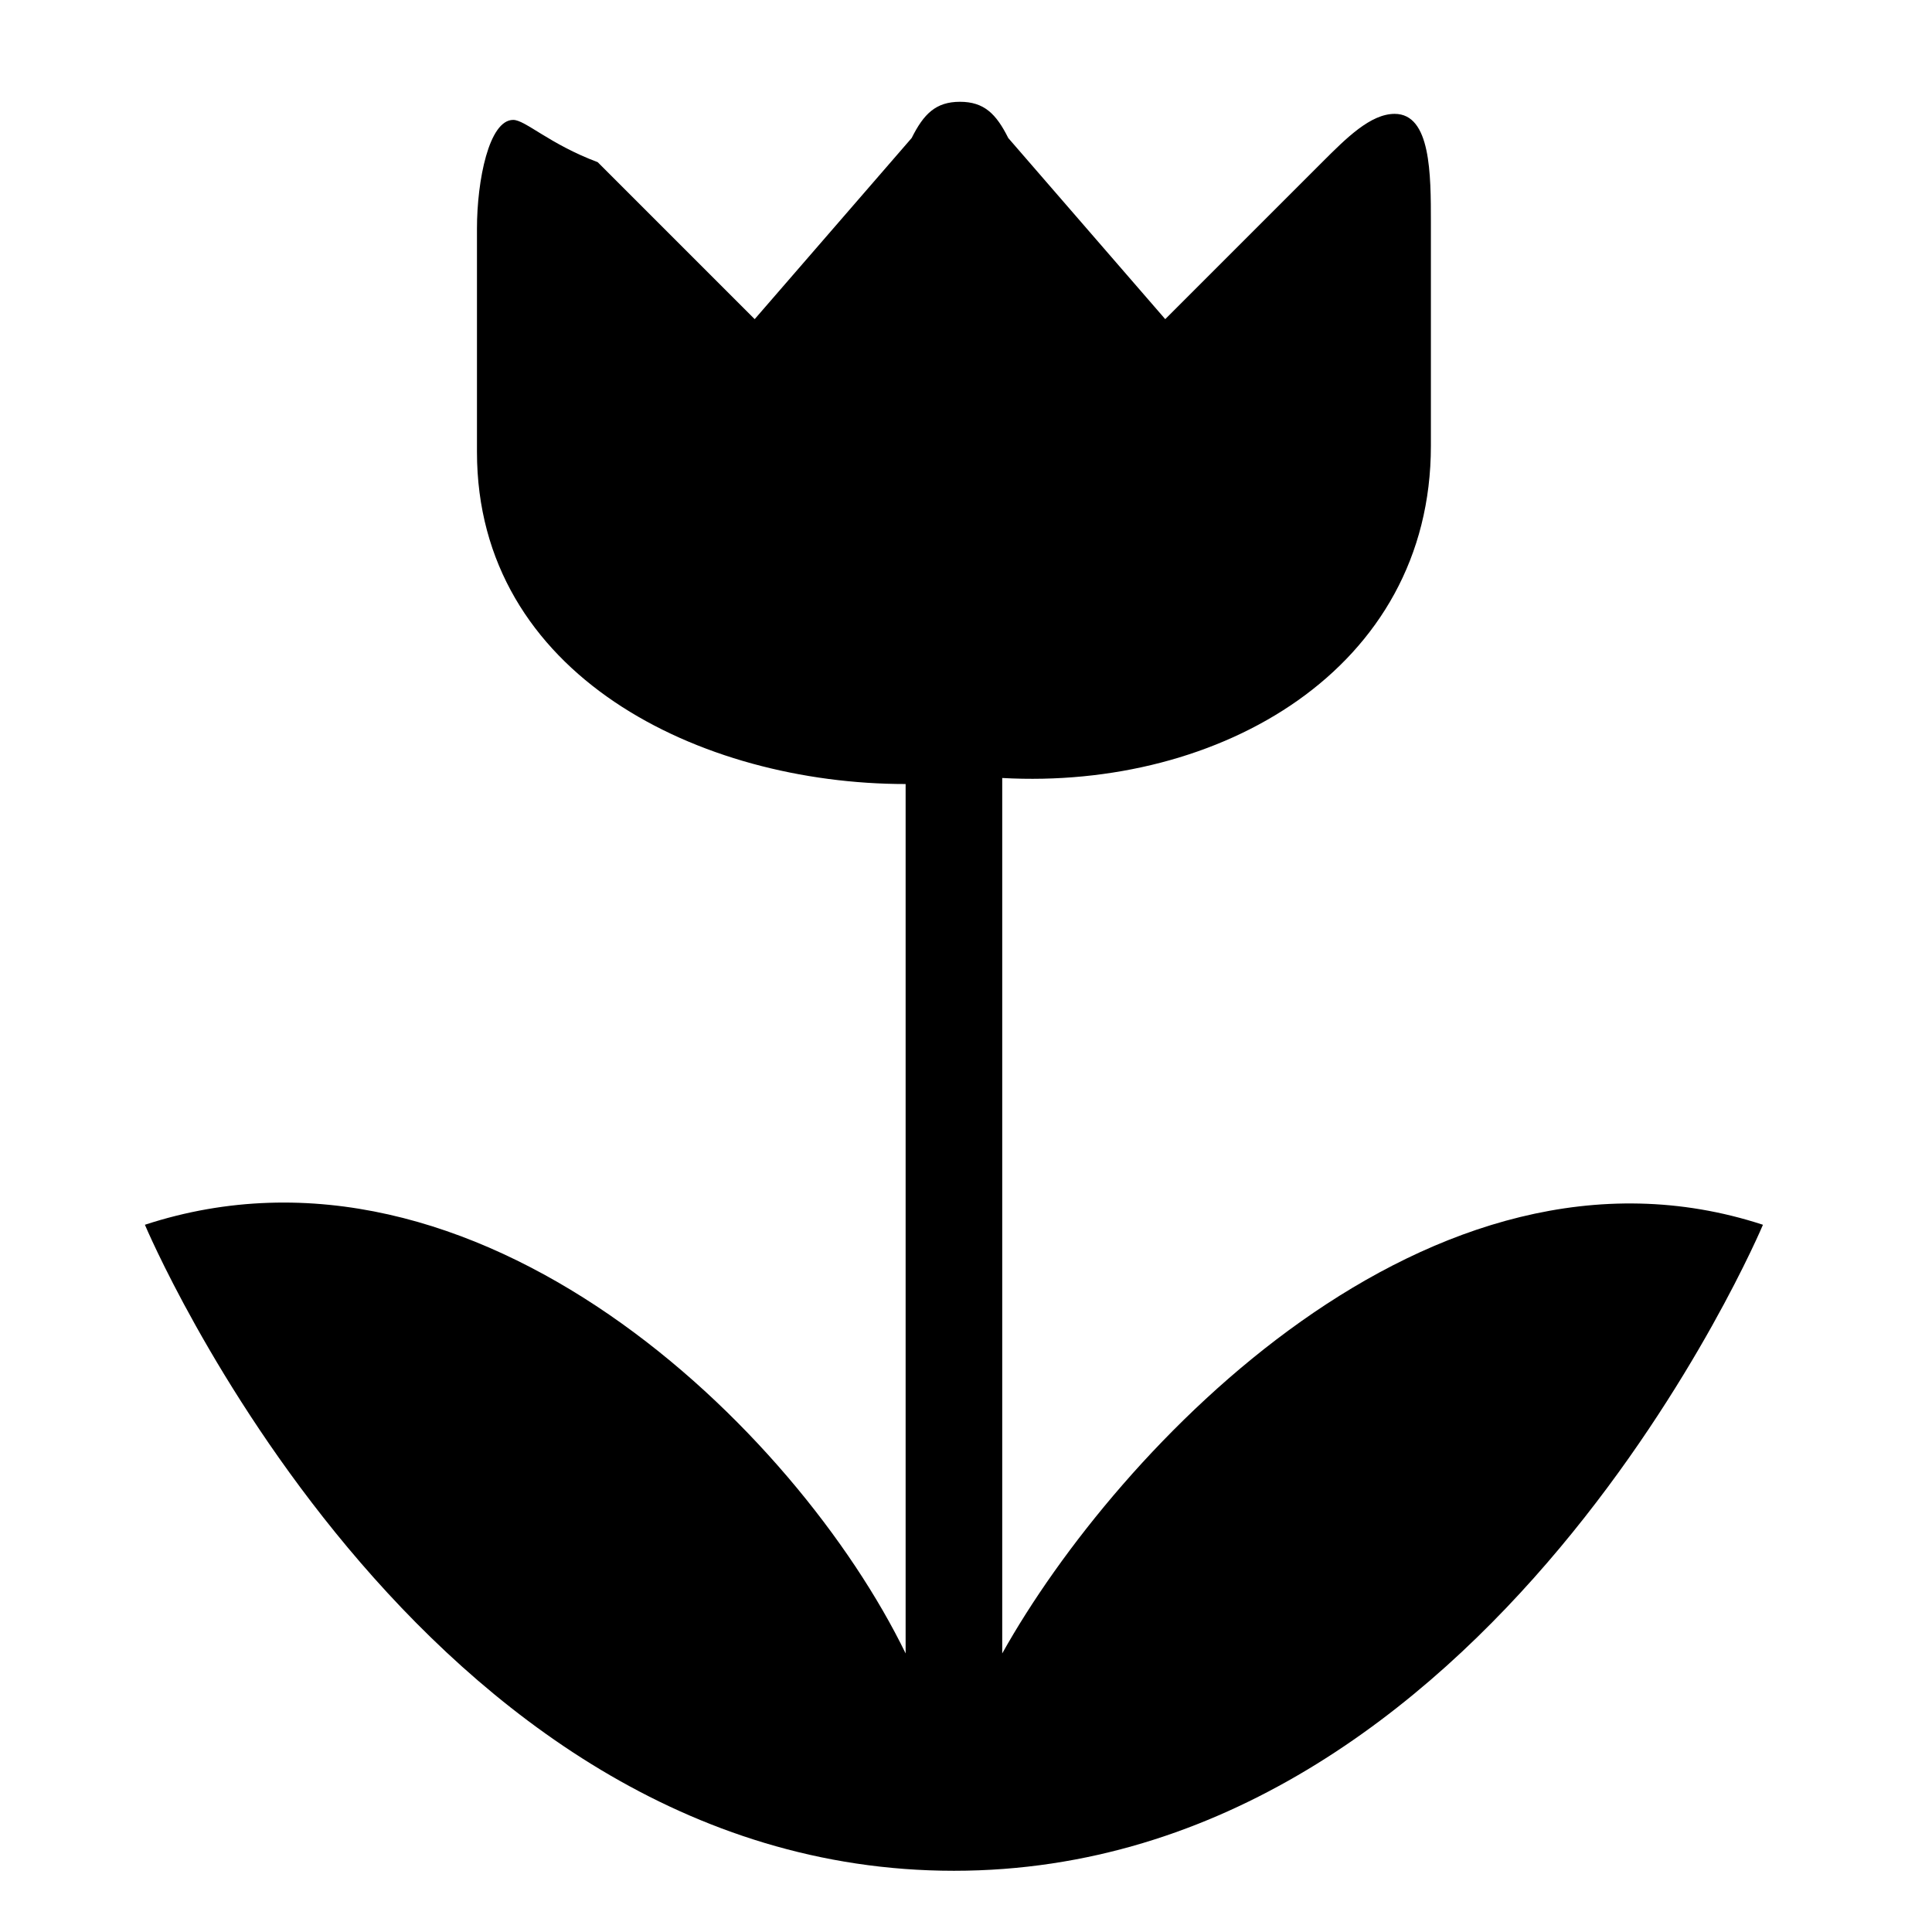
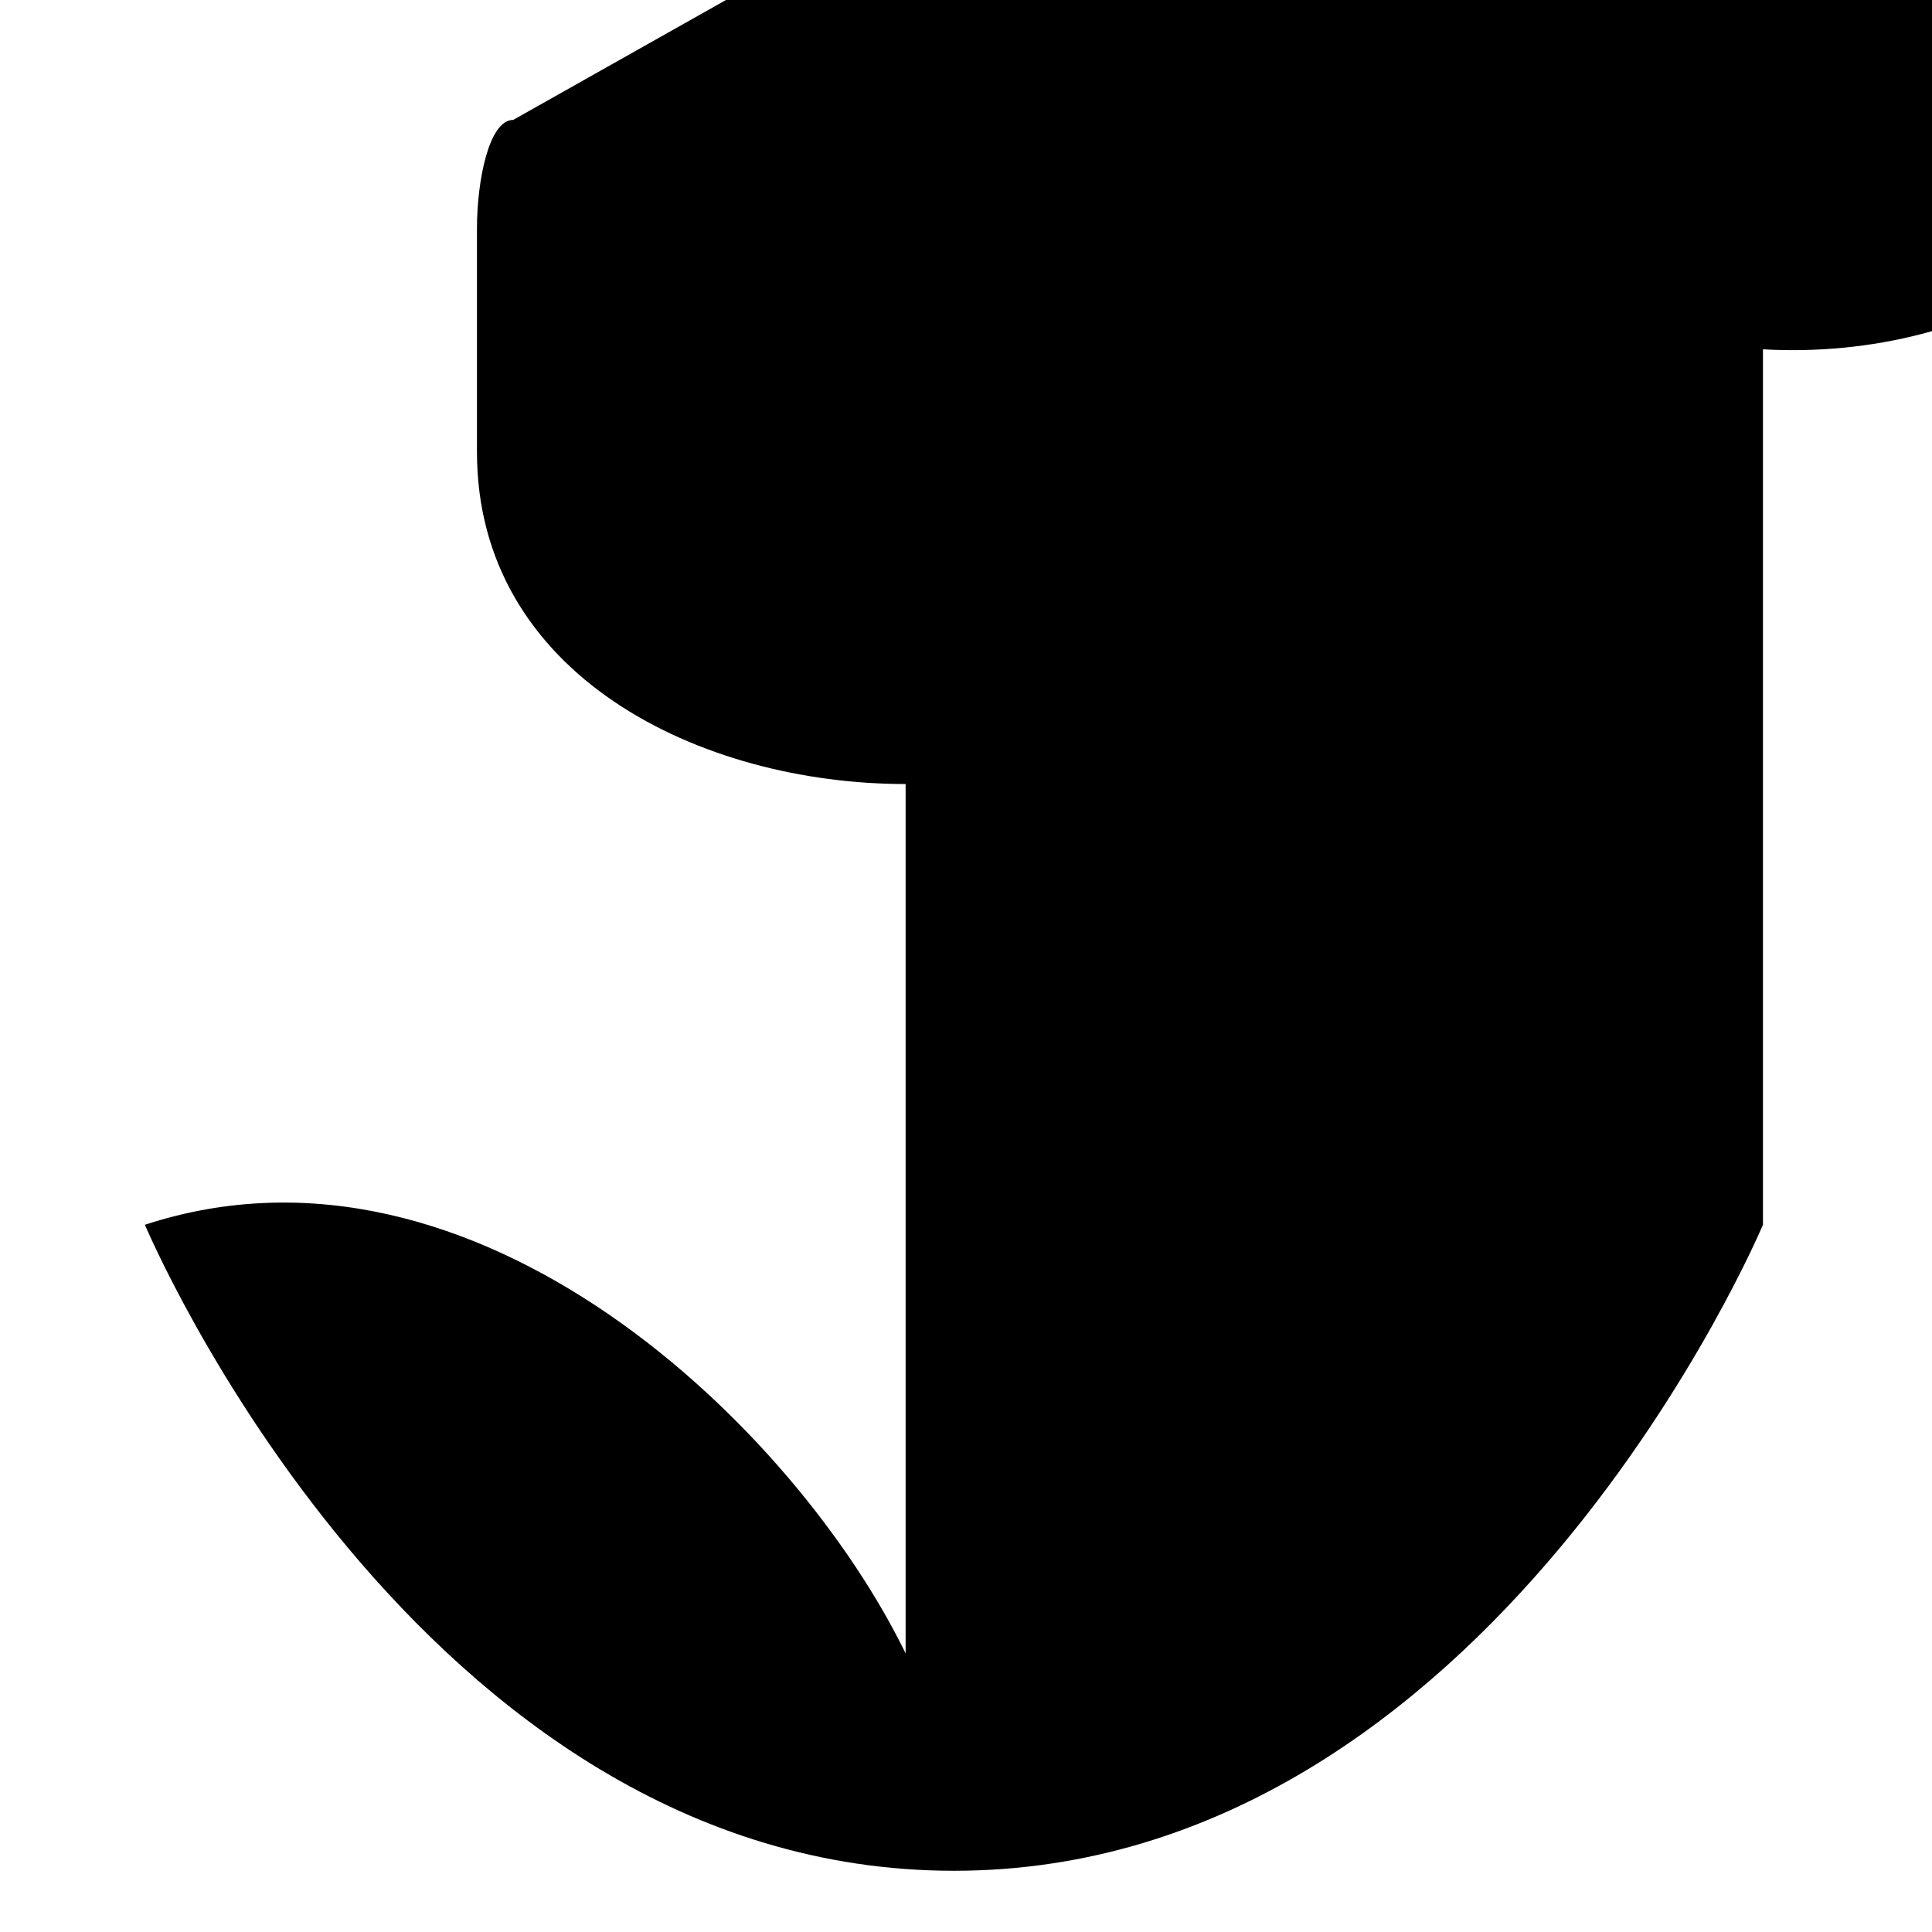
<svg xmlns="http://www.w3.org/2000/svg" version="1.1" width="32" height="32" viewBox="0 0 32 32">
  <title>garden</title>
-   <path d="M8.5 1.986c-0.4 0-0.6 1-0.6 1.8v3.7c0 3.7 3.7 5.5 7.1 5.5v14.4c-1.8-3.7-7.1-8.9-12.6-7.1 0 0 4.5 10.7 13.4 10.7s13.4-10.7 13.4-10.7c-5.5-1.8-10.7 3.7-12.6 7.1v-14.5c3.6 0.2 7.1-1.8 7.1-5.5v-3.7c0-0.8 0-1.8-0.6-1.8-0.4 0-0.8 0.4-1.2 0.8l-2.6 2.6-2.6-3c-0.2-0.4-0.4-0.6-0.8-0.6s-0.6 0.2-0.8 0.6l-2.6 3-2.6-2.6c-0.8-0.3-1.2-0.7-1.4-0.7v0z" />
+   <path d="M8.5 1.986c-0.4 0-0.6 1-0.6 1.8v3.7c0 3.7 3.7 5.5 7.1 5.5v14.4c-1.8-3.7-7.1-8.9-12.6-7.1 0 0 4.5 10.7 13.4 10.7s13.4-10.7 13.4-10.7v-14.5c3.6 0.2 7.1-1.8 7.1-5.5v-3.7c0-0.8 0-1.8-0.6-1.8-0.4 0-0.8 0.4-1.2 0.8l-2.6 2.6-2.6-3c-0.2-0.4-0.4-0.6-0.8-0.6s-0.6 0.2-0.8 0.6l-2.6 3-2.6-2.6c-0.8-0.3-1.2-0.7-1.4-0.7v0z" />
</svg>